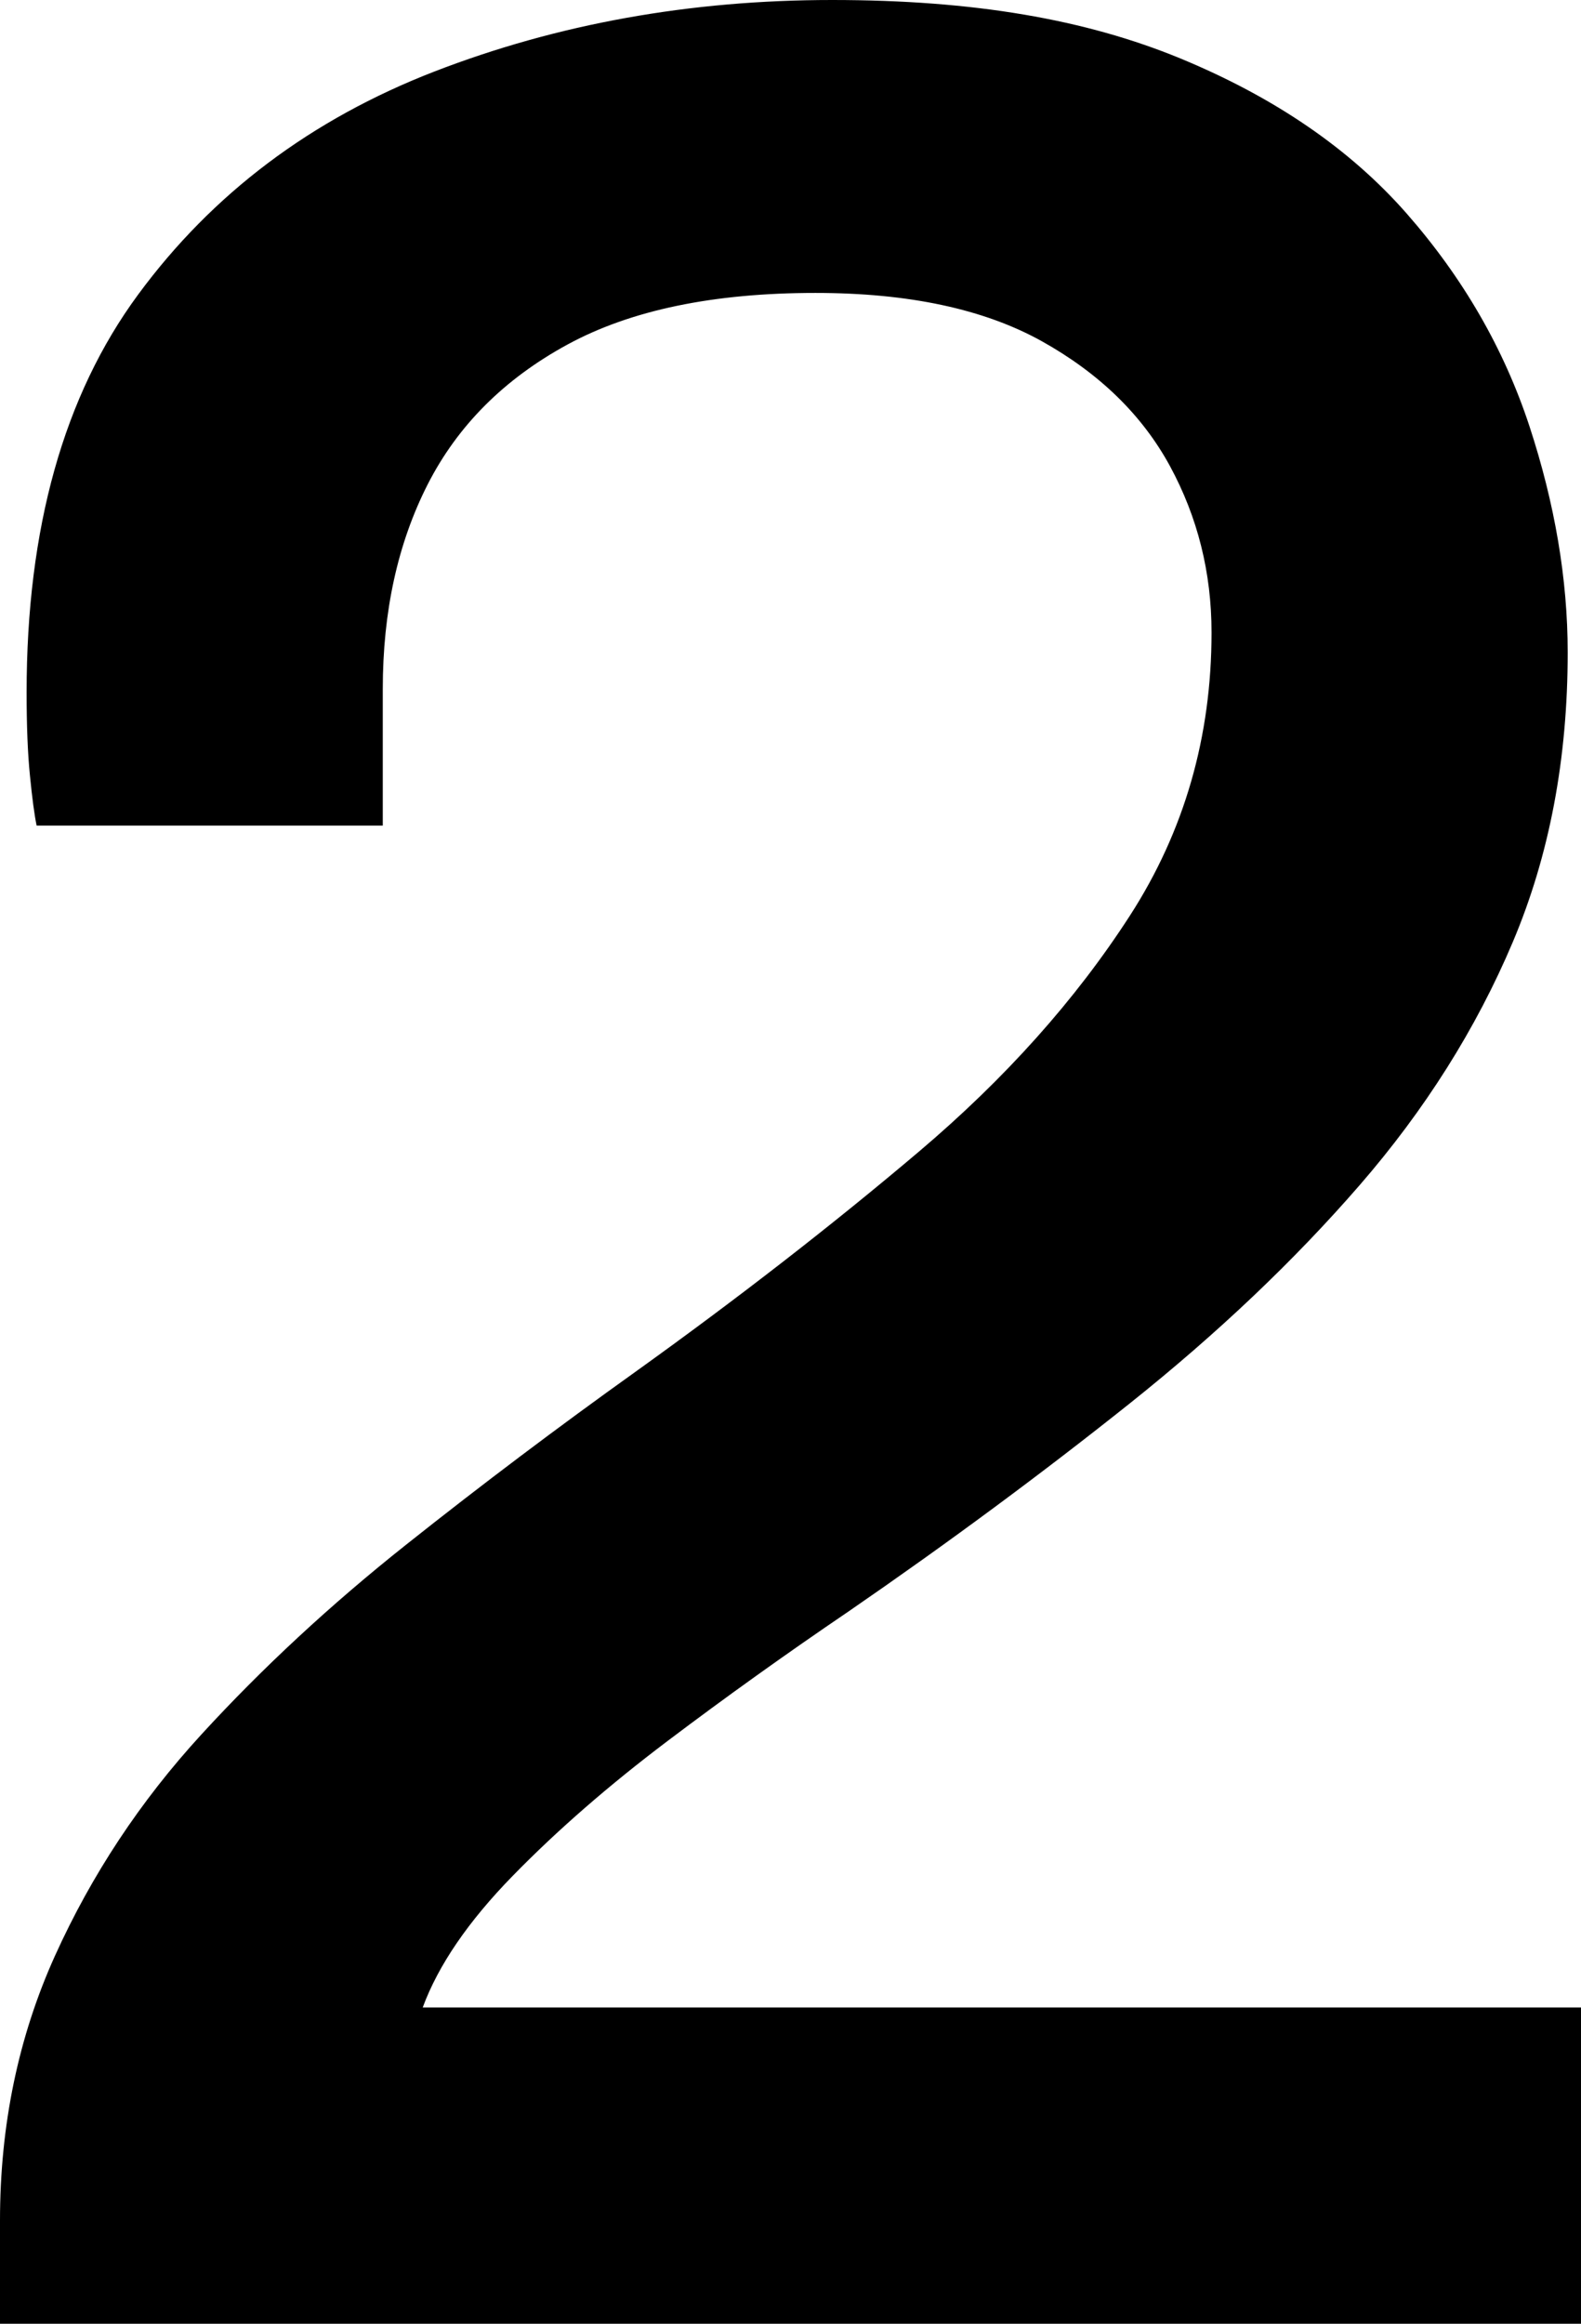
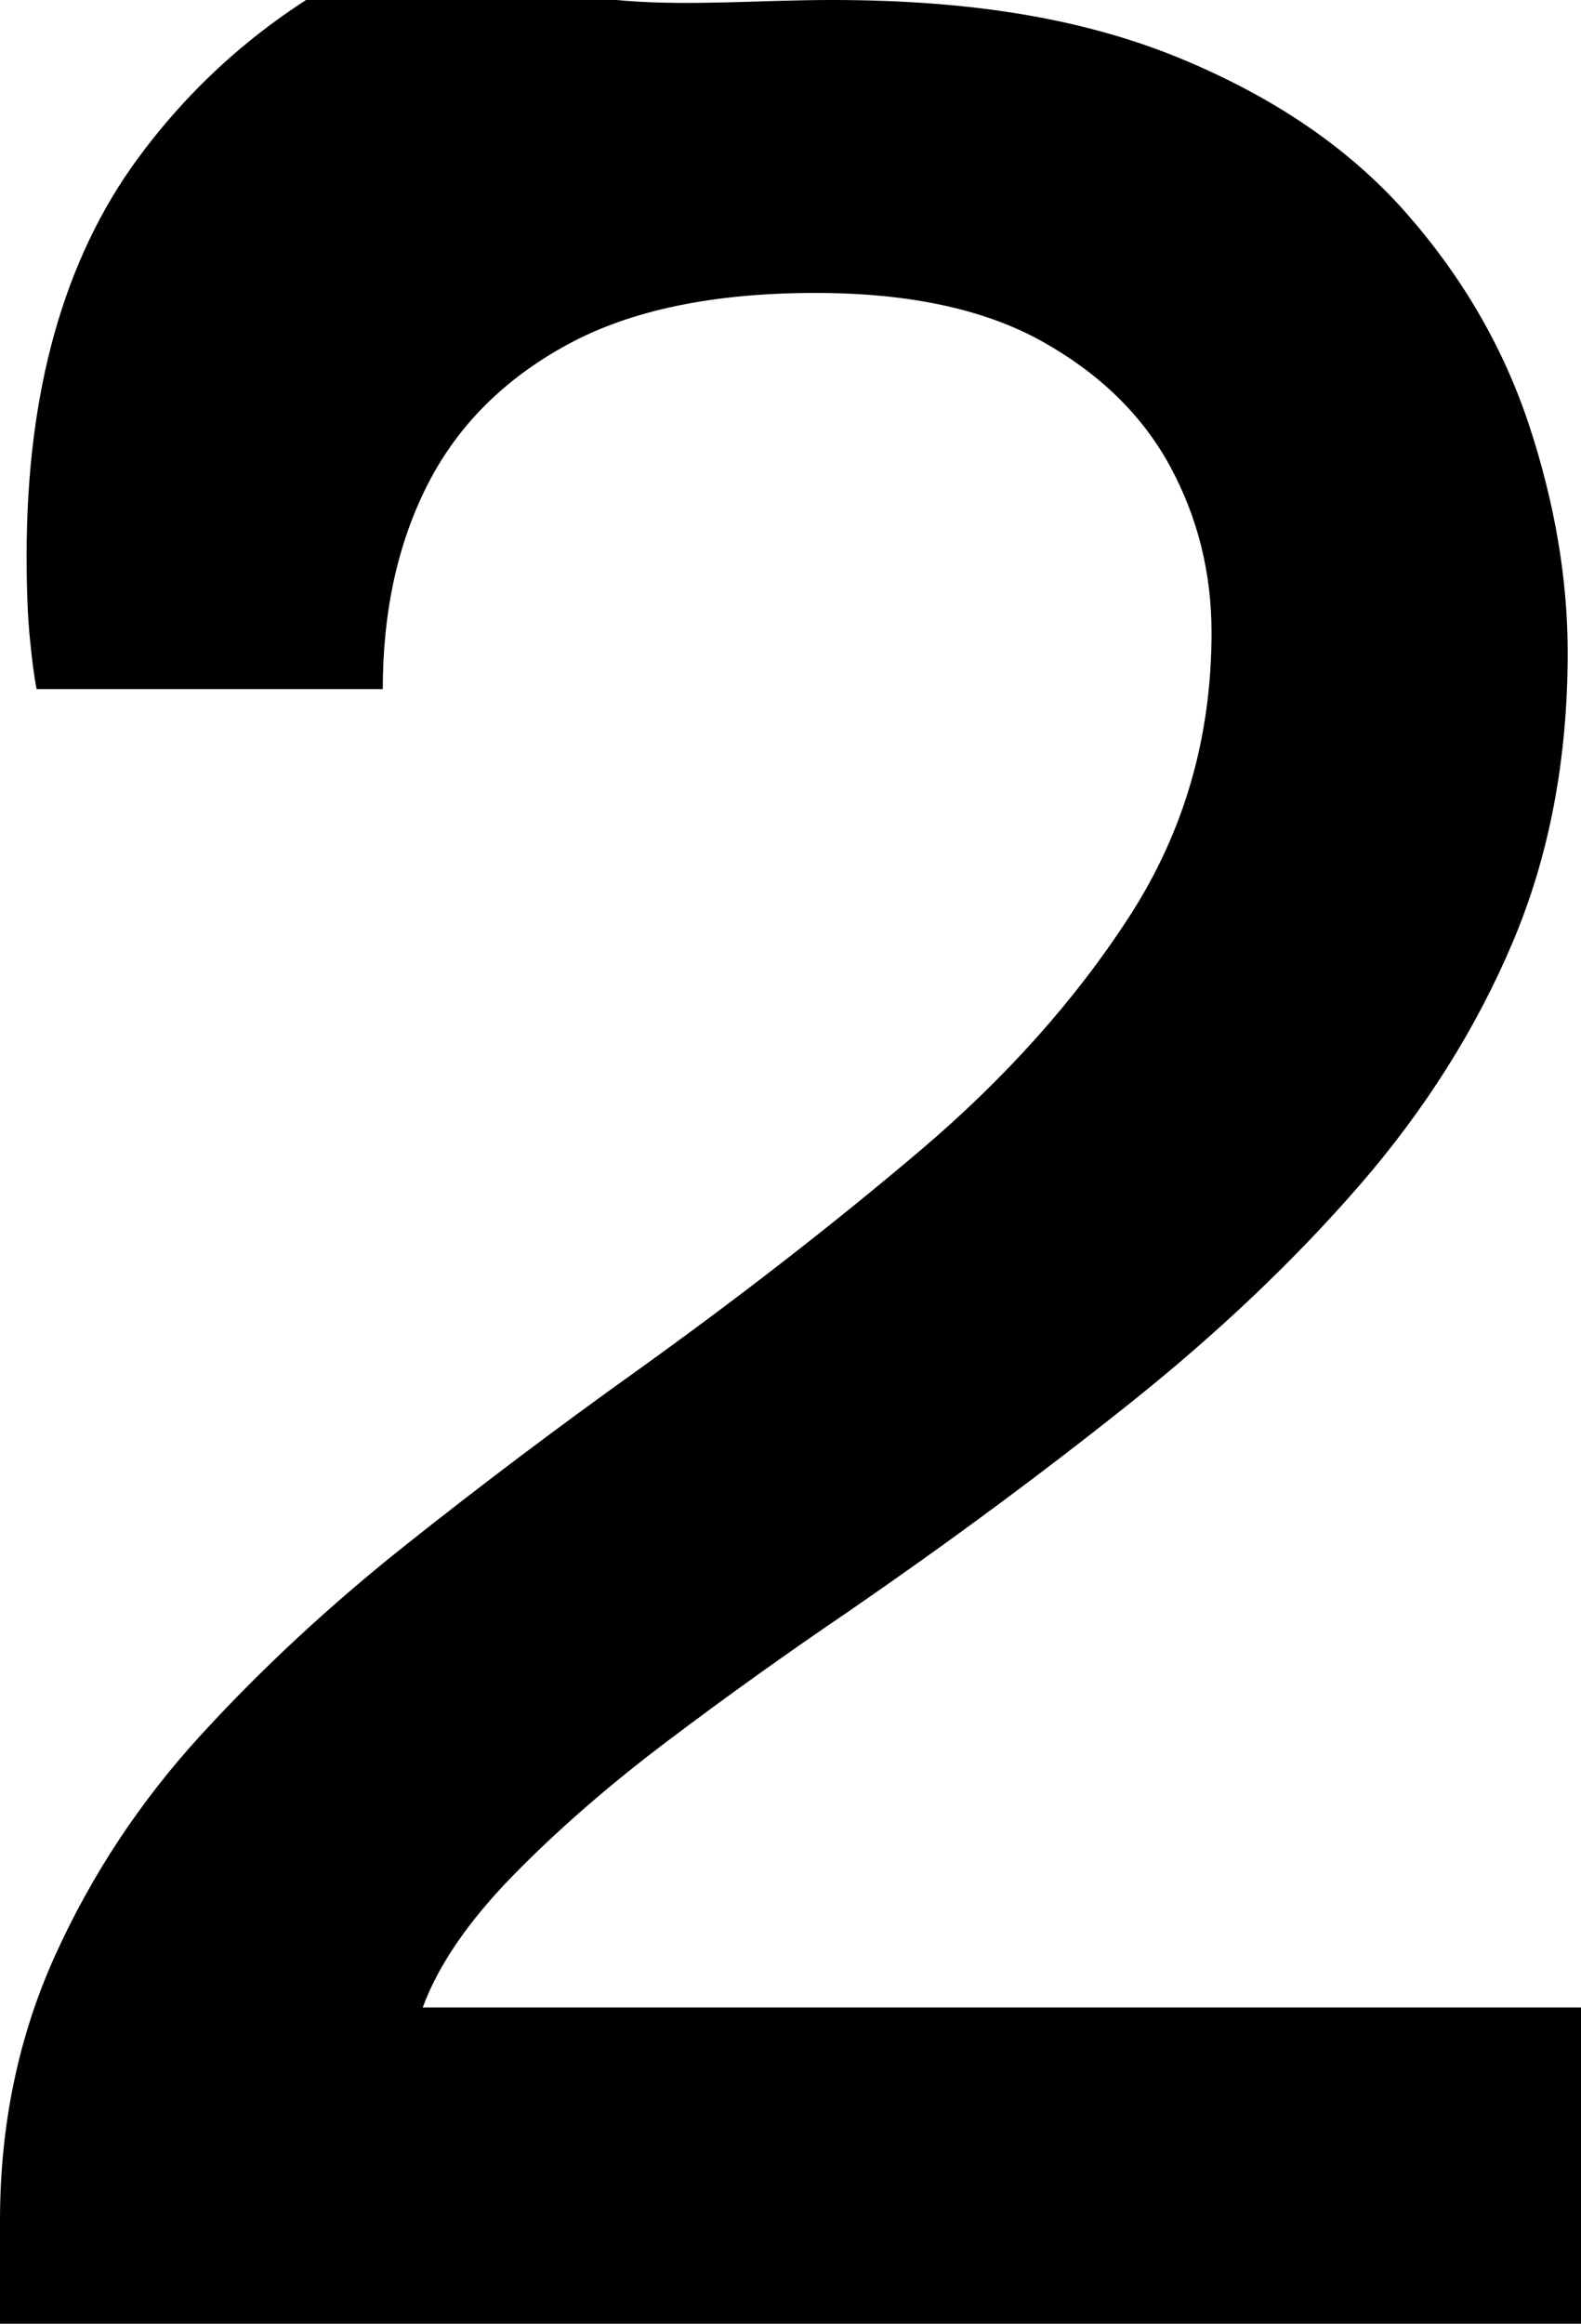
<svg xmlns="http://www.w3.org/2000/svg" id="Calque_2" viewBox="0 0 406.39 597.17">
  <defs>
    <style>.cls-1{fill:#000;stroke-width:0px;}</style>
  </defs>
  <g id="Calque_1-2">
-     <path class="cls-1" d="M0,597.17v-26.52c0-24.52,4.71-47.19,14.12-68.02,9.41-20.81,21.95-39.78,37.64-56.89,15.68-17.11,33.22-33.37,52.62-48.77,19.38-15.4,39.06-30.22,59.03-44.49,26.23-18.82,50.48-37.64,72.72-56.47s40.34-39.06,54.33-60.74c13.97-21.67,20.96-45.91,20.96-72.72,0-15.4-3.57-29.65-10.69-42.78-7.14-13.11-18.11-23.81-32.94-32.08-14.84-8.26-34.22-12.41-58.18-12.41-26.24,0-47.48,4.42-63.74,13.26-16.26,8.85-28.23,20.83-35.93,35.93-7.7,15.12-11.55,32.66-11.55,52.62v35.08H9.41c-.58-2.85-1.15-7.12-1.71-12.83-.58-5.69-.86-12.83-.86-21.39,0-42.2,9.54-76.28,28.66-102.24,19.1-25.95,44.49-45.05,76.14-57.32C143.3,6.14,177.38,0,213.89,0s65.16,5,89.4,14.97c24.24,9.99,43.63,23.25,58.18,39.78,14.54,16.55,25.09,34.8,31.66,54.75,6.55,19.97,9.84,39.36,9.84,58.18,0,27.38-4.71,52.19-14.12,74.43s-22.54,43.07-39.36,62.46c-16.83,19.4-36.51,38.07-59.03,56.04-22.54,17.97-46.63,35.8-72.29,53.47-15.97,10.84-31.52,21.96-46.63,33.37-15.12,11.42-28.38,22.97-39.78,34.65-11.42,11.7-19.12,22.97-23.1,33.79h297.73v81.28H0Z" />
+     <path class="cls-1" d="M0,597.17v-26.52c0-24.52,4.71-47.19,14.12-68.02,9.41-20.81,21.95-39.78,37.64-56.89,15.68-17.11,33.22-33.37,52.62-48.77,19.38-15.4,39.06-30.22,59.03-44.49,26.23-18.82,50.48-37.64,72.72-56.47s40.34-39.06,54.33-60.74c13.97-21.67,20.96-45.91,20.96-72.72,0-15.4-3.57-29.65-10.69-42.78-7.14-13.11-18.11-23.81-32.94-32.08-14.84-8.26-34.22-12.41-58.18-12.41-26.24,0-47.48,4.42-63.74,13.26-16.26,8.85-28.23,20.83-35.93,35.93-7.7,15.12-11.55,32.66-11.55,52.62H9.41c-.58-2.85-1.15-7.12-1.71-12.83-.58-5.69-.86-12.83-.86-21.39,0-42.2,9.54-76.28,28.66-102.24,19.1-25.95,44.49-45.05,76.14-57.32C143.3,6.14,177.38,0,213.89,0s65.16,5,89.4,14.97c24.24,9.99,43.63,23.25,58.18,39.78,14.54,16.55,25.09,34.8,31.66,54.75,6.55,19.97,9.84,39.36,9.84,58.18,0,27.38-4.71,52.19-14.12,74.43s-22.54,43.07-39.36,62.46c-16.83,19.4-36.51,38.07-59.03,56.04-22.54,17.97-46.63,35.8-72.29,53.47-15.97,10.84-31.52,21.96-46.63,33.37-15.12,11.42-28.38,22.97-39.78,34.65-11.42,11.7-19.12,22.97-23.1,33.79h297.73v81.28H0Z" />
  </g>
</svg>